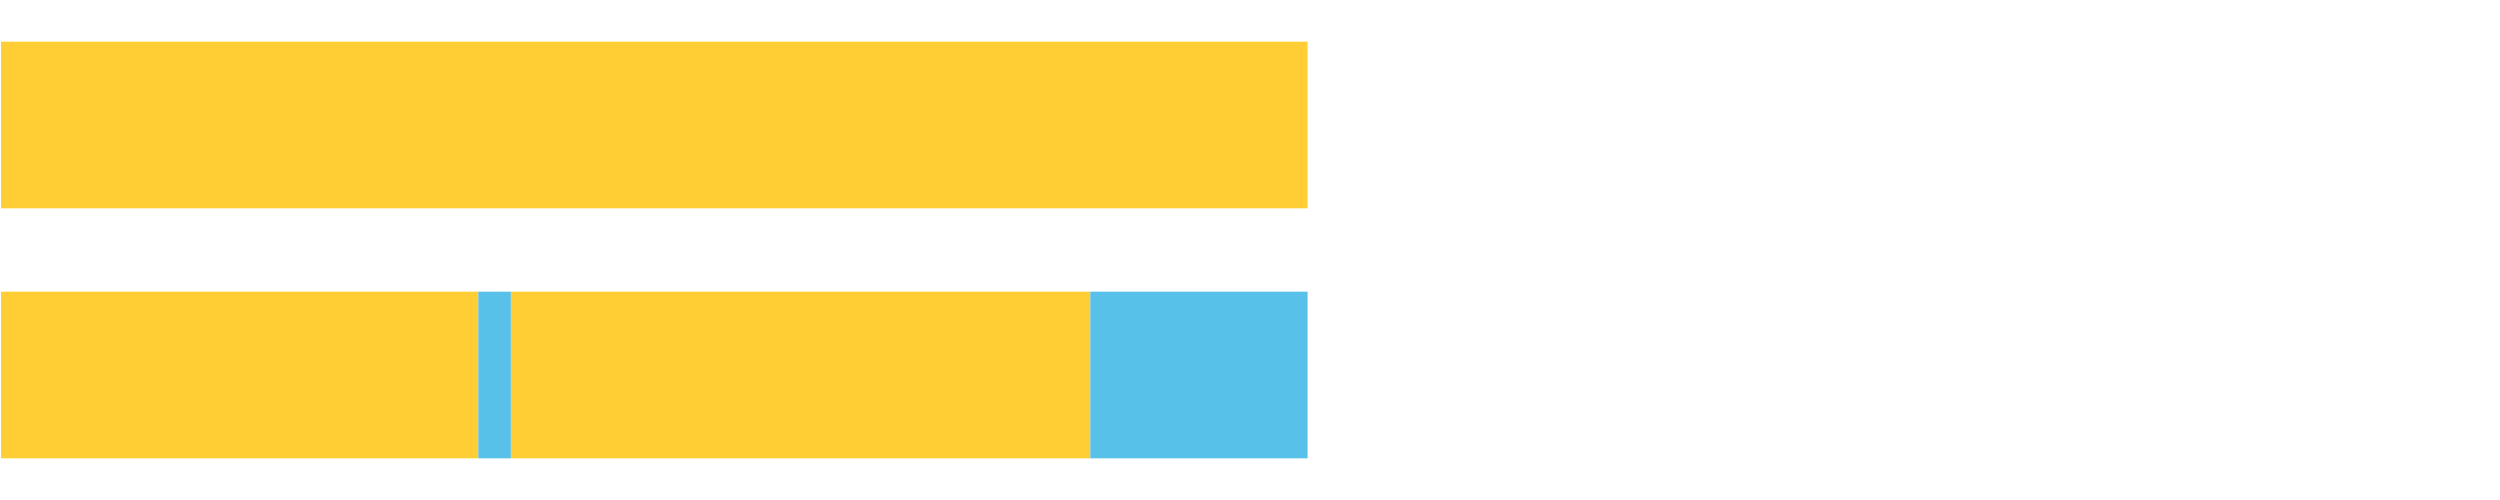
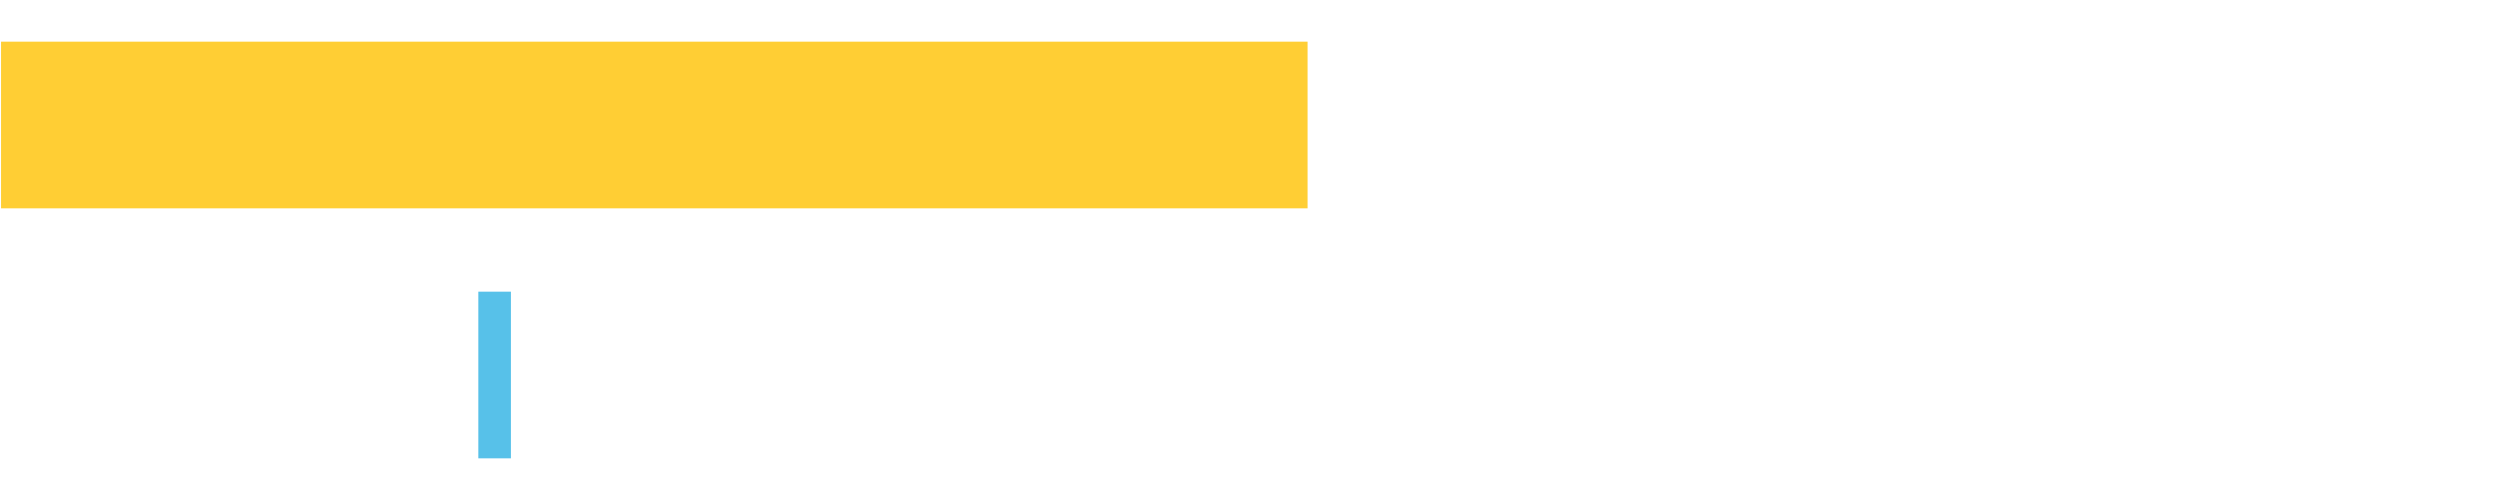
<svg xmlns="http://www.w3.org/2000/svg" width="1080pt" height="216pt" viewBox="0 0 1080 216" version="1.1">
  <g>
    <path style="stroke:none;fill-rule:nonzero;fill:#FFCE34;fill-opacity:1;" d="M 0.449 18 L 0.449 90 L 564.874 90 L 564.874 18 Z M 0.449 18" />
-     <path style="stroke:none;fill-rule:nonzero;fill:#FFCE34;fill-opacity:1;" d="M 0.449 126 L 0.449 198 L 206.639 198 L 206.639 126 Z M 0.449 126" />
    <path style="stroke:none;fill-rule:nonzero;fill:#57C1E9;fill-opacity:1;" d="M 206.639 126 L 206.639 198 L 220.713 198 L 220.713 126 Z M 206.639 126" />
-     <path style="stroke:none;fill-rule:nonzero;fill:#FFCE34;fill-opacity:1;" d="M 220.713 126 L 220.713 198 L 471.01 198 L 471.01 126 Z M 220.713 126" />
-     <path style="stroke:none;fill-rule:nonzero;fill:#57C1E9;fill-opacity:1;" d="M 471.01 126 L 471.01 198 L 564.874 198 L 564.874 126 Z M 471.01 126" />
  </g>
</svg>